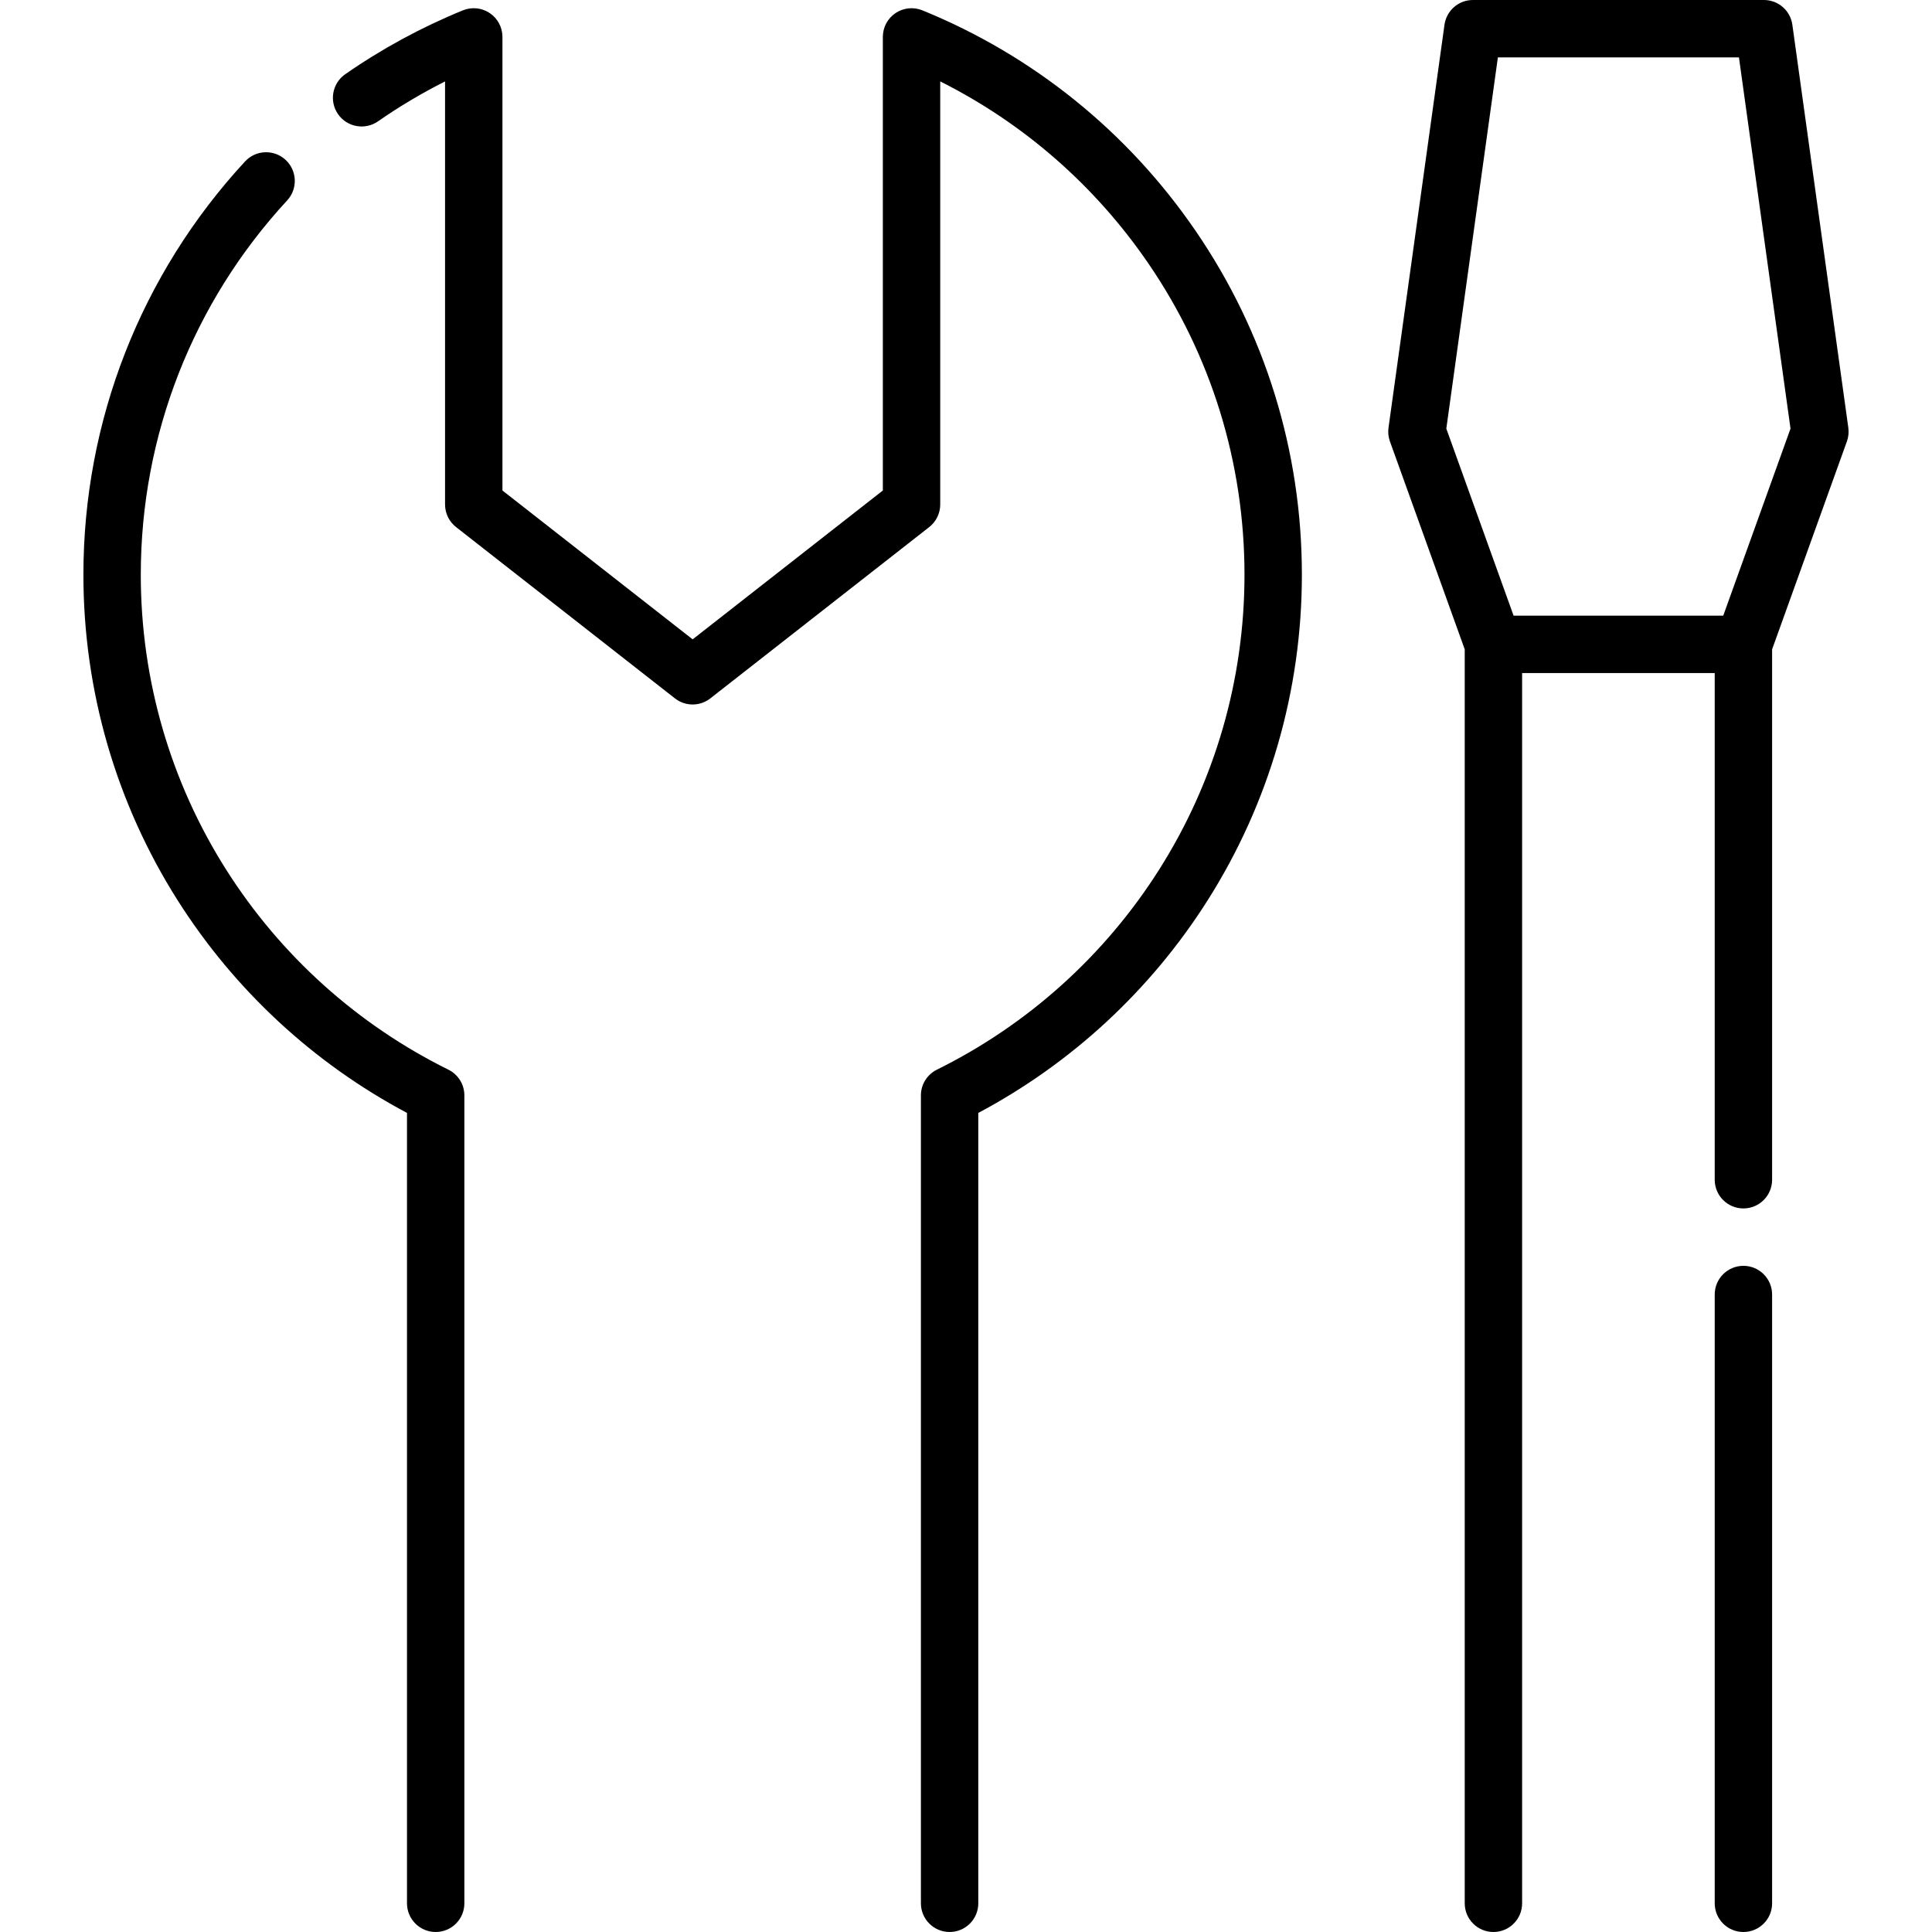
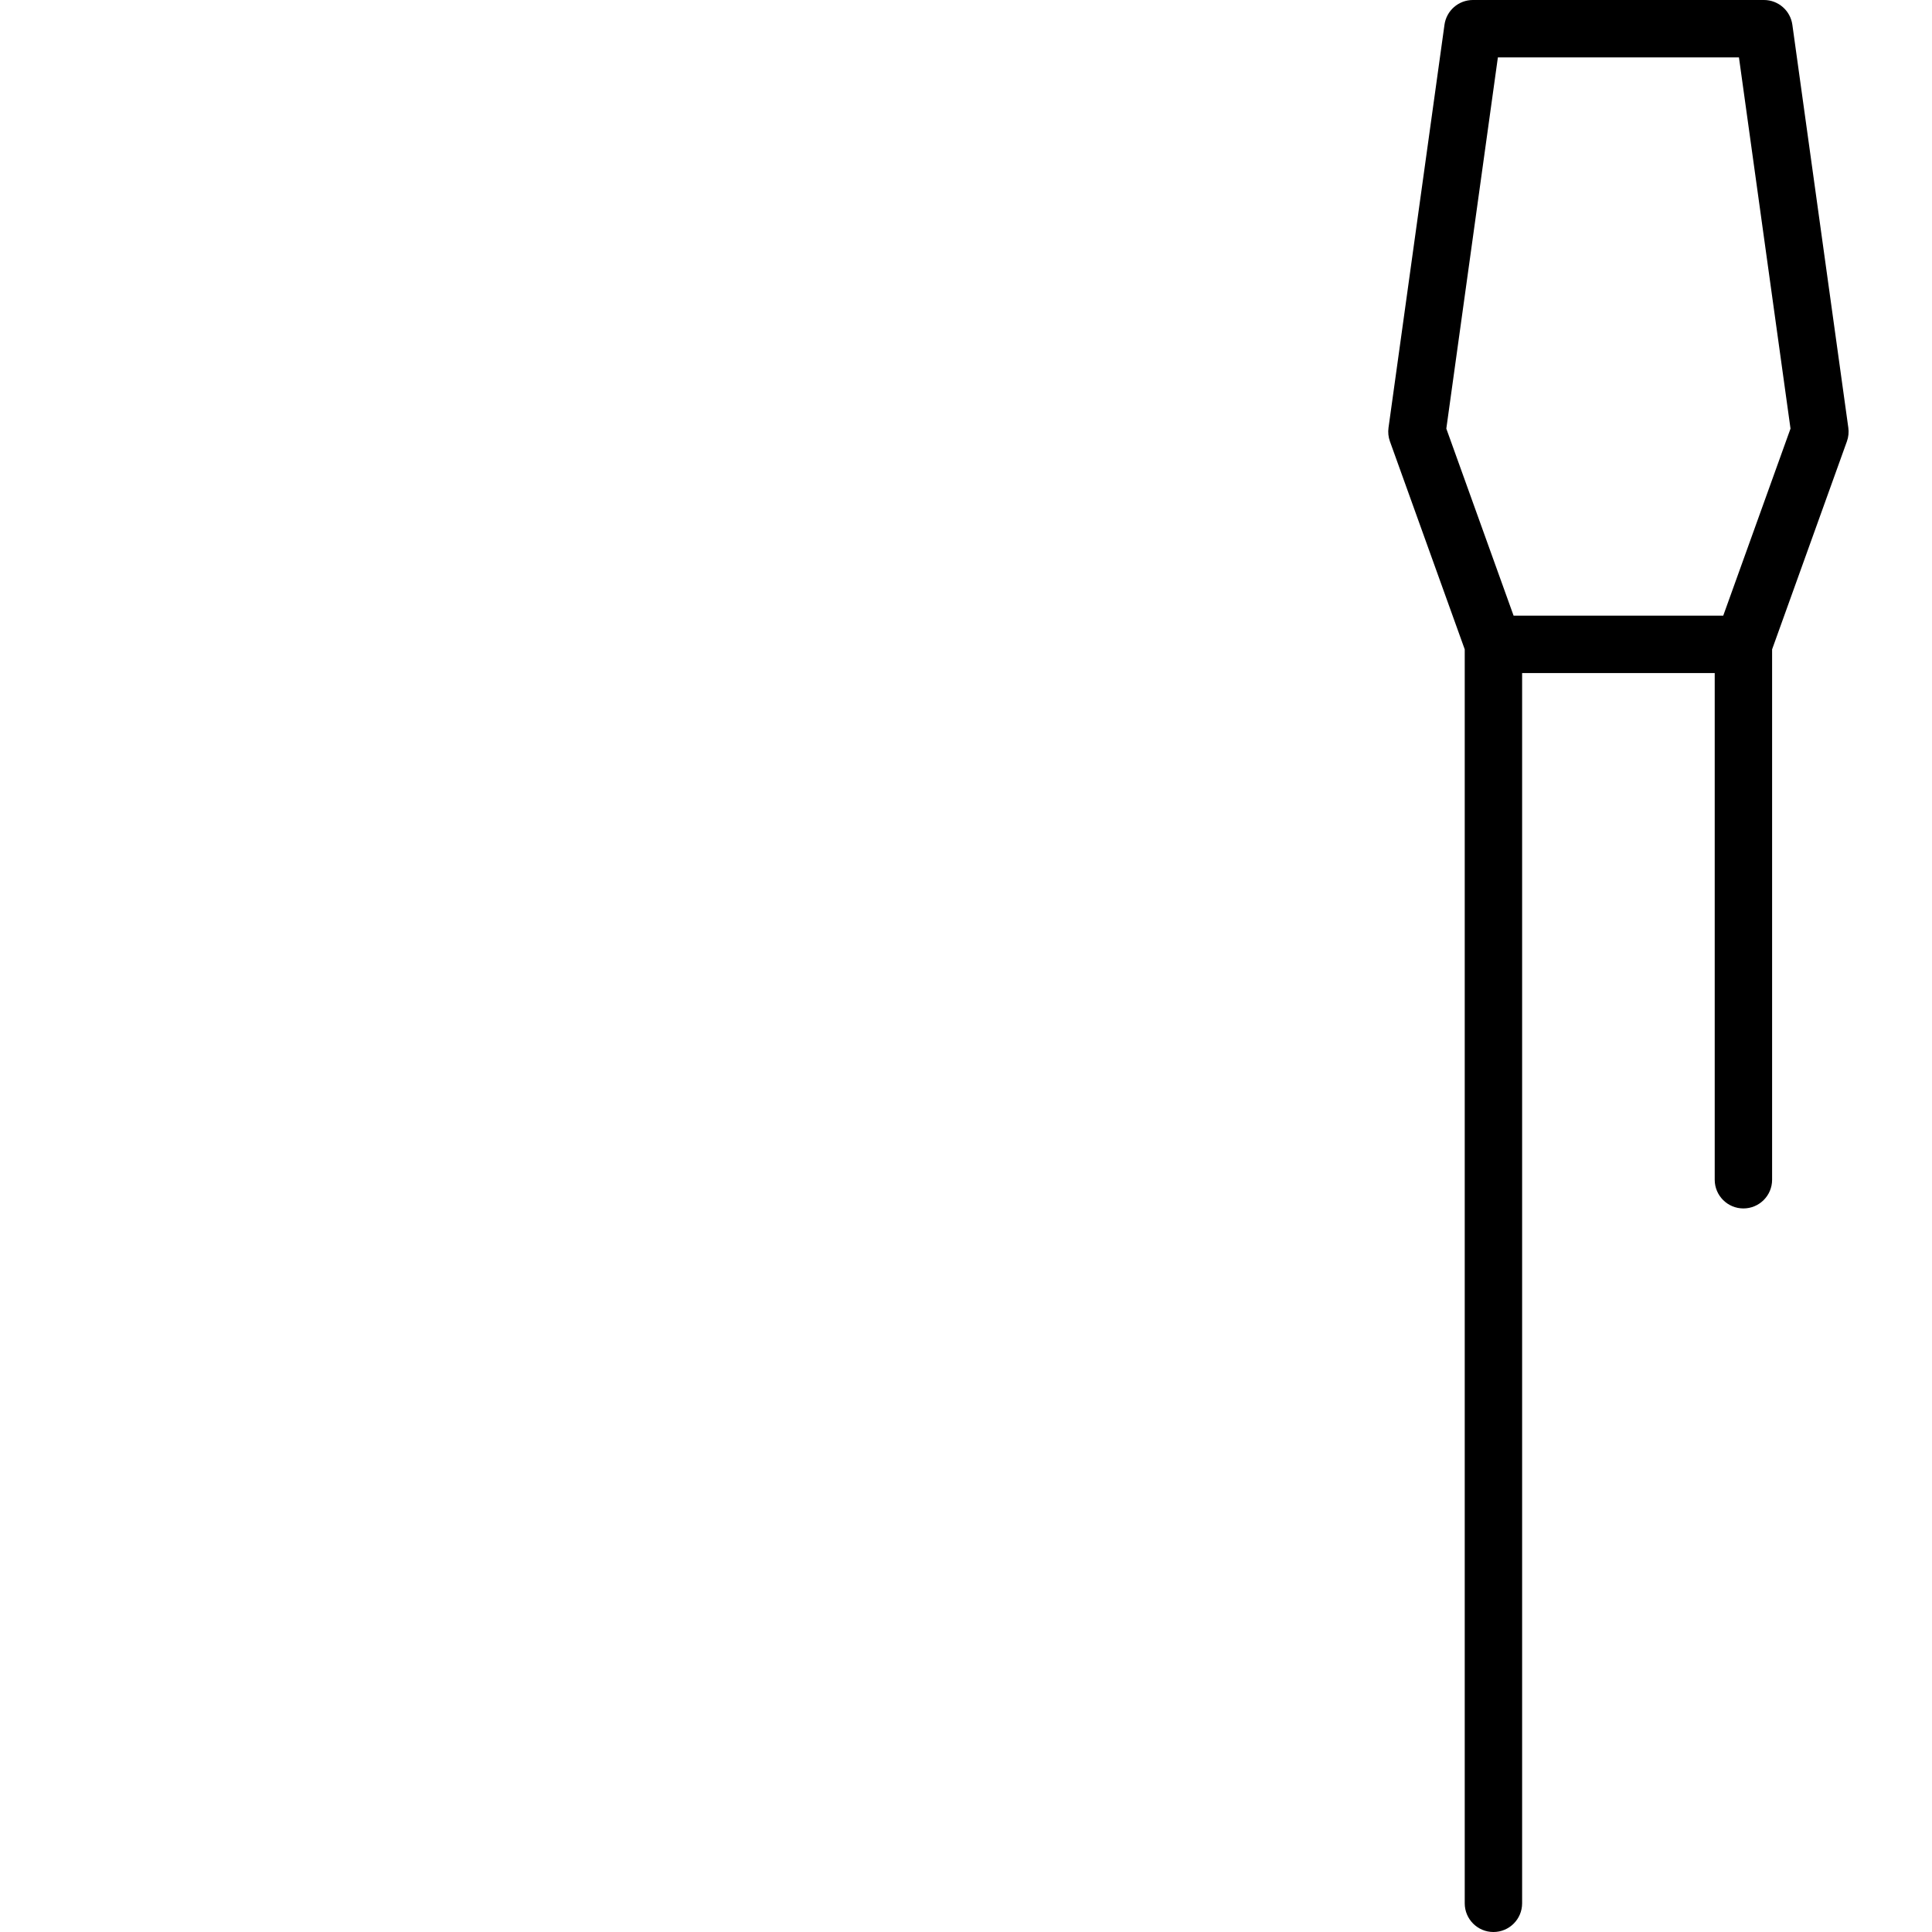
<svg xmlns="http://www.w3.org/2000/svg" version="1.1" id="Capa_1" x="0px" y="0px" viewBox="0 0 512 512" style="enable-background:new 0 0 512 512;" xml:space="preserve">
  <g stroke="none" stroke-width="10" fill="#000" fill-rule="evenodd">
    <g stroke="none" stroke-width="10" fill="#000" fill-rule="evenodd">
-       <path d="M118.83,283.475c-24.096-11.914-44.456-30.233-58.877-52.975C45.14,207.142,37.31,180.103,37.31,152.306    c0-36.889,13.777-72.118,38.795-99.198c2.85-3.084,2.659-7.896-0.425-10.745c-3.088-2.851-7.898-2.66-10.746,0.425    C37.314,72.686,22.102,111.58,22.102,152.306c0,30.686,8.646,60.541,25.006,86.337c15.063,23.754,35.999,43.136,60.747,56.292    v209.461c0,4.199,3.404,7.604,7.604,7.604c4.2,0,7.604-3.405,7.604-7.604V290.291C123.063,287.398,121.422,284.757,118.83,283.475    z" />
-     </g>
+       </g>
  </g>
  <g stroke="none" stroke-width="10" fill="#000" fill-rule="evenodd">
    <g stroke="none" stroke-width="10" fill="#000" fill-rule="evenodd">
-       <path d="M316.838,61.166c-17.989-26.256-43.026-46.46-72.403-58.429c-2.346-0.954-5.013-0.679-7.112,0.732    c-2.101,1.413-3.361,3.779-3.361,6.31v120.207l-50.405,39.447l-50.405-39.447V9.78c0-2.532-1.26-4.898-3.361-6.31    c-2.1-1.412-4.765-1.689-7.112-0.731C111.721,7.202,101.227,12.9,91.487,19.673c-3.447,2.398-4.299,7.137-1.901,10.584    c2.398,3.448,7.135,4.3,10.584,1.902c5.665-3.94,11.614-7.478,17.773-10.577v112.111c0,2.339,1.077,4.547,2.918,5.988    l58.009,45.399c2.753,2.154,6.62,2.154,9.372,0l58.009-45.399c1.841-1.441,2.918-3.65,2.918-5.988V21.573    c22.099,11.091,41.005,27.583,55.125,48.189c16.688,24.355,25.509,52.898,25.509,82.544c0,27.797-7.829,54.836-22.642,78.194    c-14.422,22.742-34.781,41.061-58.877,52.975c-2.593,1.283-4.234,3.924-4.234,6.816v214.105c0,4.199,3.404,7.604,7.604,7.604    c4.2,0,7.604-3.405,7.604-7.604V294.935c24.747-13.157,45.684-32.539,60.747-56.292c16.36-25.797,25.006-55.652,25.006-86.337    C345.01,119.58,335.269,88.064,316.838,61.166z" />
-     </g>
+       </g>
  </g>
  <g stroke="none" stroke-width="10" fill="#000" fill-rule="evenodd">
    <g stroke="none" stroke-width="10" fill="#000" fill-rule="evenodd">
      <path d="M489.825,113.352L474.993,6.558C474.471,2.798,471.256,0,467.461,0h-77.126c-3.795,0-7.01,2.798-7.532,6.558    l-14.834,106.793c-0.169,1.22-0.041,2.462,0.376,3.62l19.824,55.117v332.309c0,4.199,3.404,7.604,7.604,7.604    s7.604-3.405,7.604-7.604V178.365h51.041v134.28c0,4.199,3.404,7.604,7.604,7.604s7.604-3.405,7.604-7.604V172.088l19.824-55.117    C489.866,115.812,489.994,114.57,489.825,113.352z M456.676,163.157h-55.558l-17.829-49.57l13.666-98.379h63.885l13.665,98.38    L456.676,163.157z" />
    </g>
  </g>
  <g stroke="none" stroke-width="10" fill="#000" fill-rule="evenodd">
    <g stroke="none" stroke-width="10" fill="#000" fill-rule="evenodd">
-       <path d="M462.022,335.458c-4.2,0-7.604,3.405-7.604,7.604v161.334c0,4.199,3.404,7.604,7.604,7.604c4.2,0,7.604-3.405,7.604-7.604    V343.062C469.626,338.863,466.221,335.458,462.022,335.458z" />
-     </g>
+       </g>
  </g>
  <g>
</g>
  <g>
</g>
  <g>
</g>
  <g>
</g>
  <g>
</g>
  <g>
</g>
  <g>
</g>
  <g>
</g>
  <g>
</g>
  <g>
</g>
  <g>
</g>
  <g>
</g>
  <g>
</g>
  <g>
</g>
  <g>
</g>
</svg>